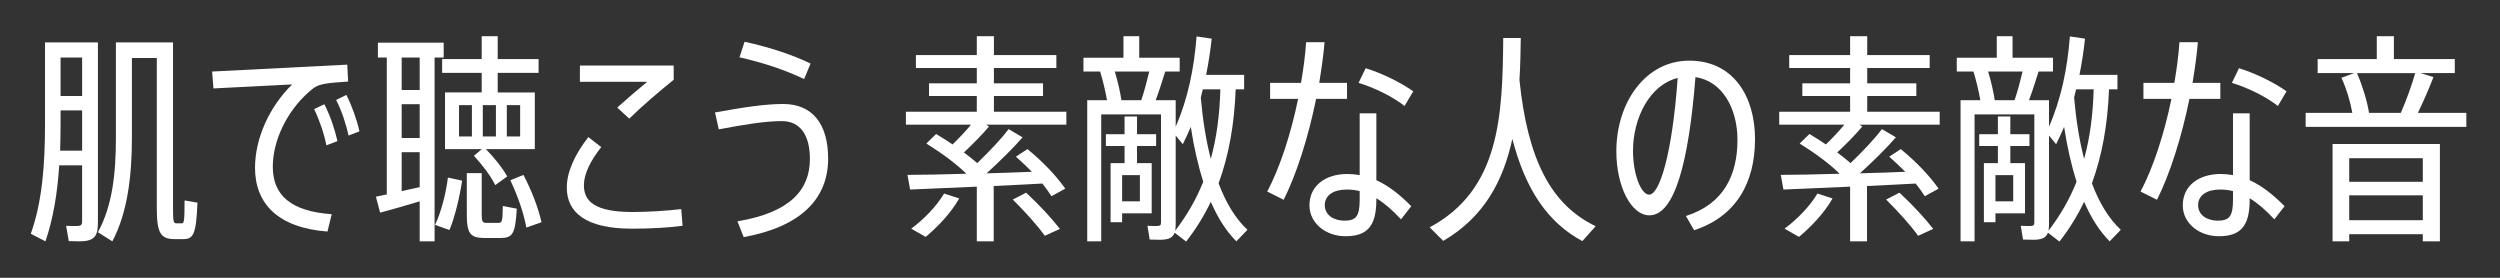
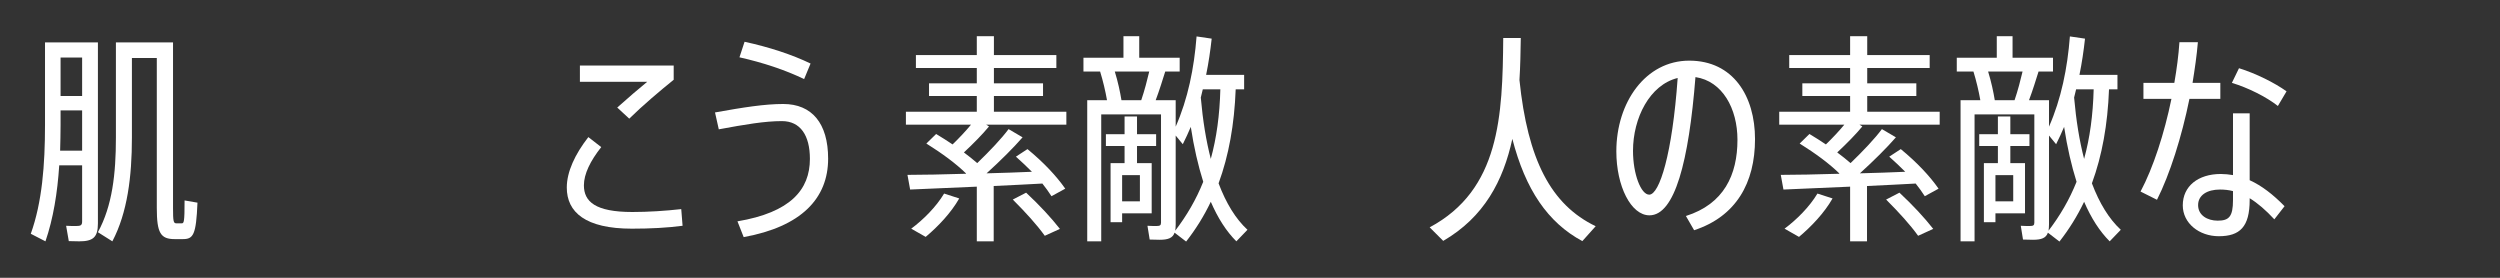
<svg xmlns="http://www.w3.org/2000/svg" id="_レイヤー_1" width="540" height="60" viewBox="0 0 540 60">
  <rect x="0" y="0" width="540" height="60" fill="#333333" stroke="none" />
  <path d="m21.148,48.288c0,2.977-1.056,3.84-4.033,3.84-.672,0-1.584-.048-2.256-.048l-.576-3.312c.672.049,1.488.049,2.16.049.96,0,1.296-.144,1.296-.96v-12.146h-4.944c-.384,5.952-1.296,11.521-2.976,16.417l-3.168-1.632c2.448-6.816,3.072-14.881,3.072-23.474V9.165h11.425v39.123Zm-3.409-15.745v-8.69h-4.656v3.169c0,1.872-.048,3.696-.096,5.521h4.752Zm-4.656-20.114v8.305h4.656v-8.305h-4.656Zm29.571,31.347c-.288,7.009-.912,7.873-3.168,7.873h-1.728c-3.072,0-3.889-1.296-3.889-6.721V12.525h-5.377v17.233c0,8.352-.96,16.177-4.224,22.369l-3.12-1.968c3.12-5.713,3.888-12.625,3.888-20.401V9.165h12.337v35.763c0,2.88.096,3.312.72,3.312h1.152c.48,0,.624-.192.624-4.944l2.785.479Z" fill="#fff" stroke-width="0" />
-   <path d="m69.725,18.189c-1.104.24-1.872.624-3.072,1.728-4.752,4.224-7.729,10.513-7.729,16.081,0,6.288,4.032,9.648,12.721,10.273l-.912,3.745c-10.705-.816-15.649-6.049-15.649-13.777,0-6.192,2.976-13.058,8.017-18.002l-16.994.864-.288-3.648,29.186-1.488.192,3.648c-2.161.144-4.177.288-5.473.576Zm.768,13.201c-.48-2.496-1.44-5.328-2.64-7.825l2.208-1.056c1.296,2.544,2.256,5.425,2.832,7.969l-2.4.912Zm4.8-2.112c-.528-2.4-1.488-5.376-2.688-7.681l2.208-1.105c1.2,2.353,2.256,5.329,2.832,7.873l-2.352.912Z" fill="#fff" stroke-width="0" />
-   <path d="m93.868,12.429v39.699h-3.216v-8.641c-2.88.864-6.337,1.872-8.545,2.448l-.912-3.456,2.352-.48V12.429h-1.92v-3.216h14.209v3.216h-1.968Zm-3.216,0h-3.889v7.009h3.889v-7.009Zm0,10.081h-3.889v7.297h3.889v-7.297Zm-3.889,18.77c1.344-.288,2.688-.576,3.889-.864v-7.536h-3.889v8.4Zm7.201,7.297c1.296-2.641,2.4-6.961,2.784-10.225l3.072.672c-.528,3.504-1.584,7.921-2.736,10.656l-3.121-1.103Zm10.081-35.812v-4.944h3.456v4.944h8.833v2.977h-8.833v4.225h8.017v12.241h-10.561c2.016,2.111,3.552,4.032,4.608,5.904l-2.592,1.872c-1.008-2.017-2.592-4.129-4.608-6.337l1.728-1.44h-7.969v-12.241h7.921v-4.225h-8.545v-2.977h8.545Zm-4.896,16.706h2.784v-6.769h-2.784v6.769Zm8.401,18.673c.912,0,1.008-.191,1.056-3.647l3.024.575c-.336,5.713-.96,6.337-3.744,6.337h-3.12c-3.121,0-3.937-.864-3.937-5.04v-8.977h3.216v9.025c0,1.44.192,1.728,1.056,1.728h2.448Zm-3.265-25.441v6.769h2.833v-6.769h-2.833Zm8.065,0h-2.88v6.769h2.88v-6.769Zm.72,15.073c1.92,3.744,3.216,7.2,3.888,10.225l-3.264,1.152c-.576-3.072-1.728-6.529-3.457-10.226l2.833-1.151Z" fill="#fff" stroke-width="0" />
  <path d="m136.492,49.393c-10.033,0-14.065-3.553-14.065-8.881,0-3.408,1.776-7.201,4.656-10.898l2.784,2.16c-2.352,2.977-3.744,5.809-3.744,8.257,0,3.504,2.448,5.761,10.465,5.761,3.408,0,7.152-.24,10.561-.624l.288,3.6c-3.312.433-6.913.625-10.945.625Zm-.576-23.763l-2.592-2.4c2.256-2.016,4.704-4.128,6.481-5.568h-14.545v-3.504h20.258v3.072c-2.976,2.4-6.721,5.568-9.601,8.4Z" fill="#fff" stroke-width="0" />
  <path d="m160.635,51.216l-1.344-3.408c11.425-1.92,15.649-6.816,15.649-13.489,0-5.088-2.064-8.16-6.048-8.16-3.696,0-7.921.72-13.633,1.776l-.816-3.648c6.192-1.105,10.705-1.824,14.737-1.824,6.192,0,9.697,4.176,9.697,11.809,0,8.593-5.809,14.69-18.242,16.945Zm13.057-34.131c-4.08-1.968-8.832-3.552-13.969-4.704l1.104-3.36c5.281,1.152,10.177,2.736,14.257,4.704l-1.392,3.36Z" fill="#fff" stroke-width="0" />
  <path d="m230.333,26.926h-17.33l.624.385c-1.344,1.632-3.312,3.648-5.424,5.616,1.008.768,2.016,1.536,2.88,2.304,2.736-2.64,5.28-5.328,6.769-7.344l3.024,1.775c-1.92,2.208-4.752,5.041-7.776,7.777,3.408-.097,6.816-.192,9.793-.336-1.056-1.057-2.208-2.161-3.456-3.265l2.496-1.632c3.552,2.928,6.241,5.808,8.161,8.544l-2.976,1.633c-.576-.912-1.248-1.824-1.968-2.736-3.072.191-6.769.336-10.513.528v11.952h-3.648v-11.809c-5.377.24-10.657.48-14.401.624l-.576-3.168c3.168,0,7.729-.097,12.577-.24l.096-.048c-2.208-2.16-5.137-4.32-8.593-6.481l2.112-2.064c1.248.768,2.448,1.488,3.552,2.256,1.488-1.44,2.88-2.928,3.984-4.272h-14.065v-2.784h15.313v-3.408h-10.321v-2.736h10.321v-3.312h-13.153v-2.785h13.153v-4.08h3.696v4.08h13.489v2.785h-13.489v3.312h10.609v2.736h-10.609v3.408h15.649v2.784Zm-33.507,22.467c2.64-1.969,5.377-4.705,7.104-7.585l3.264,1.056c-1.776,3.12-4.561,6.049-7.248,8.305l-3.12-1.775Zm24.818-7.777c2.977,2.784,5.377,5.377,7.297,7.825l-3.265,1.488c-1.728-2.4-4.08-4.993-6.912-7.825l2.88-1.488Z" fill="#fff" stroke-width="0" />
  <path d="m267.053,52.128c-2.16-2.16-3.984-4.992-5.521-8.544-1.488,3.12-3.264,5.952-5.329,8.593l-2.496-1.921c-.384,1.152-1.392,1.536-3.216,1.536-.624,0-1.536-.048-2.16-.048l-.48-2.977c.576.049,1.392.049,1.968.049.72,0,.96-.144.96-.721v-23.378h-12.913v27.41h-3.024v-30.482h4.272c-.336-1.92-.864-4.176-1.488-6.192h-3.6v-2.977h8.641v-4.656h3.408v4.656h8.737v2.977h-3.12c-.576,1.824-1.248,4.032-2.064,6.192h4.321v5.713c2.64-6.001,3.984-12.625,4.512-19.49l3.264.48c-.288,2.641-.672,5.232-1.2,7.824h8.209v3.121h-1.824c-.288,7.584-1.488,14.305-3.696,20.306,1.632,4.32,3.696,7.681,6.241,10.032l-2.4,2.496Zm-24.674-6.048v1.92h-2.496v-12.77h3.024v-3.696h-4.033v-2.544h4.033v-3.84h2.688v3.84h4.128v2.544h-4.128v3.696h3.168v10.85h-6.385Zm-1.584-30.627c.672,2.16,1.152,4.416,1.44,6.192h4.272c.72-2.112,1.296-4.368,1.728-6.192h-7.44Zm1.584,22.37v5.664h3.84v-5.664h-3.84Zm11.569,10.657c0,.527-.048.96-.096,1.344,2.496-3.265,4.512-6.721,6.048-10.56-1.104-3.505-2.016-7.441-2.688-11.857-.528,1.248-1.104,2.496-1.728,3.744l-1.536-1.872v19.202Zm5.856-29.186c-.144.575-.288,1.151-.432,1.775.432,4.944,1.152,9.361,2.16,13.249,1.248-4.512,1.92-9.504,2.064-15.024h-3.792Z" fill="#fff" stroke-width="0" />
-   <path d="m284.954,17.901h6v3.456h-6.672c-1.68,8.257-4.225,16.273-7.009,21.794l-3.552-1.776c2.736-5.136,5.137-12.528,6.673-20.018h-6.049v-3.456h6.673c.528-3.024.912-5.952,1.104-8.785h3.984c-.24,2.881-.672,5.809-1.152,8.785Zm17.666,29.475c-1.824-1.968-3.6-3.504-5.328-4.561v.384c0,5.809-2.112,7.825-6.673,7.825-4.224,0-7.776-2.784-7.776-6.673,0-4.128,3.312-6.769,8.209-6.769.864,0,1.776.096,2.64.24v-13.346h3.601v14.449c2.64,1.2,5.088,3.121,7.537,5.617l-2.208,2.832Zm-11.761-6.433c-2.736,0-4.705,1.2-4.705,3.36,0,2.208,2.016,3.36,4.225,3.36,2.448,0,3.312-.864,3.312-4.465v-1.92c-.912-.24-1.872-.336-2.832-.336Zm12.529-18.05c-2.496-1.968-6.433-3.937-9.937-4.992l1.536-3.168c3.696,1.151,7.632,3.12,10.273,4.992l-1.872,3.168Z" fill="#fff" stroke-width="0" />
  <path d="m328.49,8.204c-.048,3.072-.096,6.097-.288,9.073,1.776,17.186,6.769,26.931,16.466,31.587l-2.881,3.216c-7.488-4.032-12.289-11.137-15.121-22.082-1.968,9.073-6.096,16.898-14.929,22.034l-2.928-2.928c15.169-8.113,15.746-24.051,15.89-40.9h3.792Z" fill="#fff" stroke-width="0" />
  <path d="m365.93,49.728l-1.776-3.072c8.209-2.593,11.137-8.881,11.137-16.466,0-6.769-3.264-12.673-9.072-13.537-1.44,18.241-4.465,29.858-9.938,29.858-3.984,0-7.152-6.288-7.152-13.825,0-10.608,6.337-19.586,15.745-19.586,9.505,0,14.21,7.681,14.21,16.946,0,9.456-4.081,16.705-13.153,19.682Zm-13.201-17.138c0,5.04,1.728,9.457,3.504,9.457,2.208,0,4.992-8.785,6.144-25.202-6.048,1.487-9.648,8.641-9.648,15.745Z" fill="#fff" stroke-width="0" />
  <path d="m418.971,26.926h-17.33l.624.385c-1.344,1.632-3.312,3.648-5.424,5.616,1.008.768,2.016,1.536,2.88,2.304,2.736-2.64,5.28-5.328,6.769-7.344l3.024,1.775c-1.92,2.208-4.753,5.041-7.776,7.777,3.408-.097,6.816-.192,9.792-.336-1.056-1.057-2.208-2.161-3.456-3.265l2.496-1.632c3.553,2.928,6.241,5.808,8.161,8.544l-2.977,1.633c-.576-.912-1.248-1.824-1.968-2.736-3.072.191-6.769.336-10.513.528v11.952h-3.648v-11.809c-5.377.24-10.657.48-14.401.624l-.576-3.168c3.168,0,7.729-.097,12.577-.24l.096-.048c-2.208-2.16-5.137-4.32-8.593-6.481l2.112-2.064c1.248.768,2.448,1.488,3.553,2.256,1.488-1.44,2.88-2.928,3.984-4.272h-14.065v-2.784h15.313v-3.408h-10.321v-2.736h10.321v-3.312h-13.153v-2.785h13.153v-4.08h3.696v4.08h13.489v2.785h-13.489v3.312h10.608v2.736h-10.608v3.408h15.649v2.784Zm-33.507,22.467c2.64-1.969,5.376-4.705,7.104-7.585l3.264,1.056c-1.775,3.12-4.56,6.049-7.248,8.305l-3.12-1.775Zm24.817-7.777c2.977,2.784,5.377,5.377,7.297,7.825l-3.264,1.488c-1.728-2.4-4.081-4.993-6.913-7.825l2.88-1.488Z" fill="#fff" stroke-width="0" />
  <path d="m455.69,52.128c-2.16-2.16-3.984-4.992-5.521-8.544-1.488,3.12-3.264,5.952-5.328,8.593l-2.496-1.921c-.384,1.152-1.393,1.536-3.217,1.536-.624,0-1.536-.048-2.16-.048l-.479-2.977c.576.049,1.392.049,1.968.049.72,0,.96-.144.96-.721v-23.378h-12.913v27.41h-3.024v-30.482h4.272c-.336-1.92-.864-4.176-1.488-6.192h-3.6v-2.977h8.641v-4.656h3.408v4.656h8.736v2.977h-3.12c-.576,1.824-1.248,4.032-2.064,6.192h4.321v5.713c2.64-6.001,3.984-12.625,4.512-19.49l3.265.48c-.288,2.641-.672,5.232-1.2,7.824h8.209v3.121h-1.824c-.288,7.584-1.488,14.305-3.696,20.306,1.632,4.32,3.696,7.681,6.24,10.032l-2.4,2.496Zm-24.674-6.048v1.92h-2.496v-12.77h3.024v-3.696h-4.033v-2.544h4.033v-3.84h2.688v3.84h4.129v2.544h-4.129v3.696h3.169v10.85h-6.385Zm-1.584-30.627c.672,2.16,1.151,4.416,1.44,6.192h4.272c.721-2.112,1.297-4.368,1.728-6.192h-7.44Zm1.584,22.37v5.664h3.84v-5.664h-3.84Zm11.569,10.657c0,.527-.049.96-.097,1.344,2.496-3.265,4.513-6.721,6.049-10.56-1.105-3.505-2.017-7.441-2.688-11.857-.528,1.248-1.103,2.496-1.728,3.744l-1.536-1.872v19.202Zm5.856-29.186c-.144.575-.288,1.151-.433,1.775.433,4.944,1.152,9.361,2.16,13.249,1.248-4.512,1.92-9.504,2.064-15.024h-3.792Z" fill="#fff" stroke-width="0" />
  <path d="m473.591,17.901h6.001v3.456h-6.673c-1.68,8.257-4.225,16.273-7.009,21.794l-3.552-1.776c2.736-5.136,5.137-12.528,6.673-20.018h-6.049v-3.456h6.673c.527-3.024.912-5.952,1.103-8.785h3.984c-.24,2.881-.672,5.809-1.152,8.785Zm17.666,29.475c-1.824-1.968-3.601-3.504-5.328-4.561v.384c0,5.809-2.112,7.825-6.673,7.825-4.225,0-7.776-2.784-7.776-6.673,0-4.128,3.312-6.769,8.208-6.769.864,0,1.776.096,2.641.24v-13.346h3.601v14.449c2.64,1.2,5.088,3.121,7.536,5.617l-2.208,2.832Zm-11.761-6.433c-2.736,0-4.705,1.2-4.705,3.36,0,2.208,2.017,3.36,4.225,3.36,2.448,0,3.312-.864,3.312-4.465v-1.92c-.912-.24-1.872-.336-2.832-.336Zm12.528-18.05c-2.496-1.968-6.433-3.937-9.937-4.992l1.536-3.168c3.696,1.151,7.633,3.12,10.273,4.992l-1.873,3.168Z" fill="#fff" stroke-width="0" />
-   <path d="m532.73,24.382v3.024h-34.707v-3.024h10.081c-.433-2.4-1.249-5.185-2.353-7.585l2.736-1.008h-7.873v-3.024h12.77v-4.944h3.696v4.944h13.153v3.024h-7.394l2.785.864c-.864,2.256-2.064,5.04-3.36,7.729h10.465Zm-28.898,6.721h23.186v21.025h-3.696v-1.536h-15.89v1.536h-3.6v-21.025Zm3.6,3.072v5.089h15.89v-5.089h-15.89Zm15.89,13.394v-5.377h-15.89v5.377h15.89Zm-14.209-31.779c1.248,2.929,2.208,6.097,2.592,8.593h6.865c1.296-2.928,2.448-6.24,3.12-8.593h-12.577Z" fill="#fff" stroke-width="0" />
</svg>